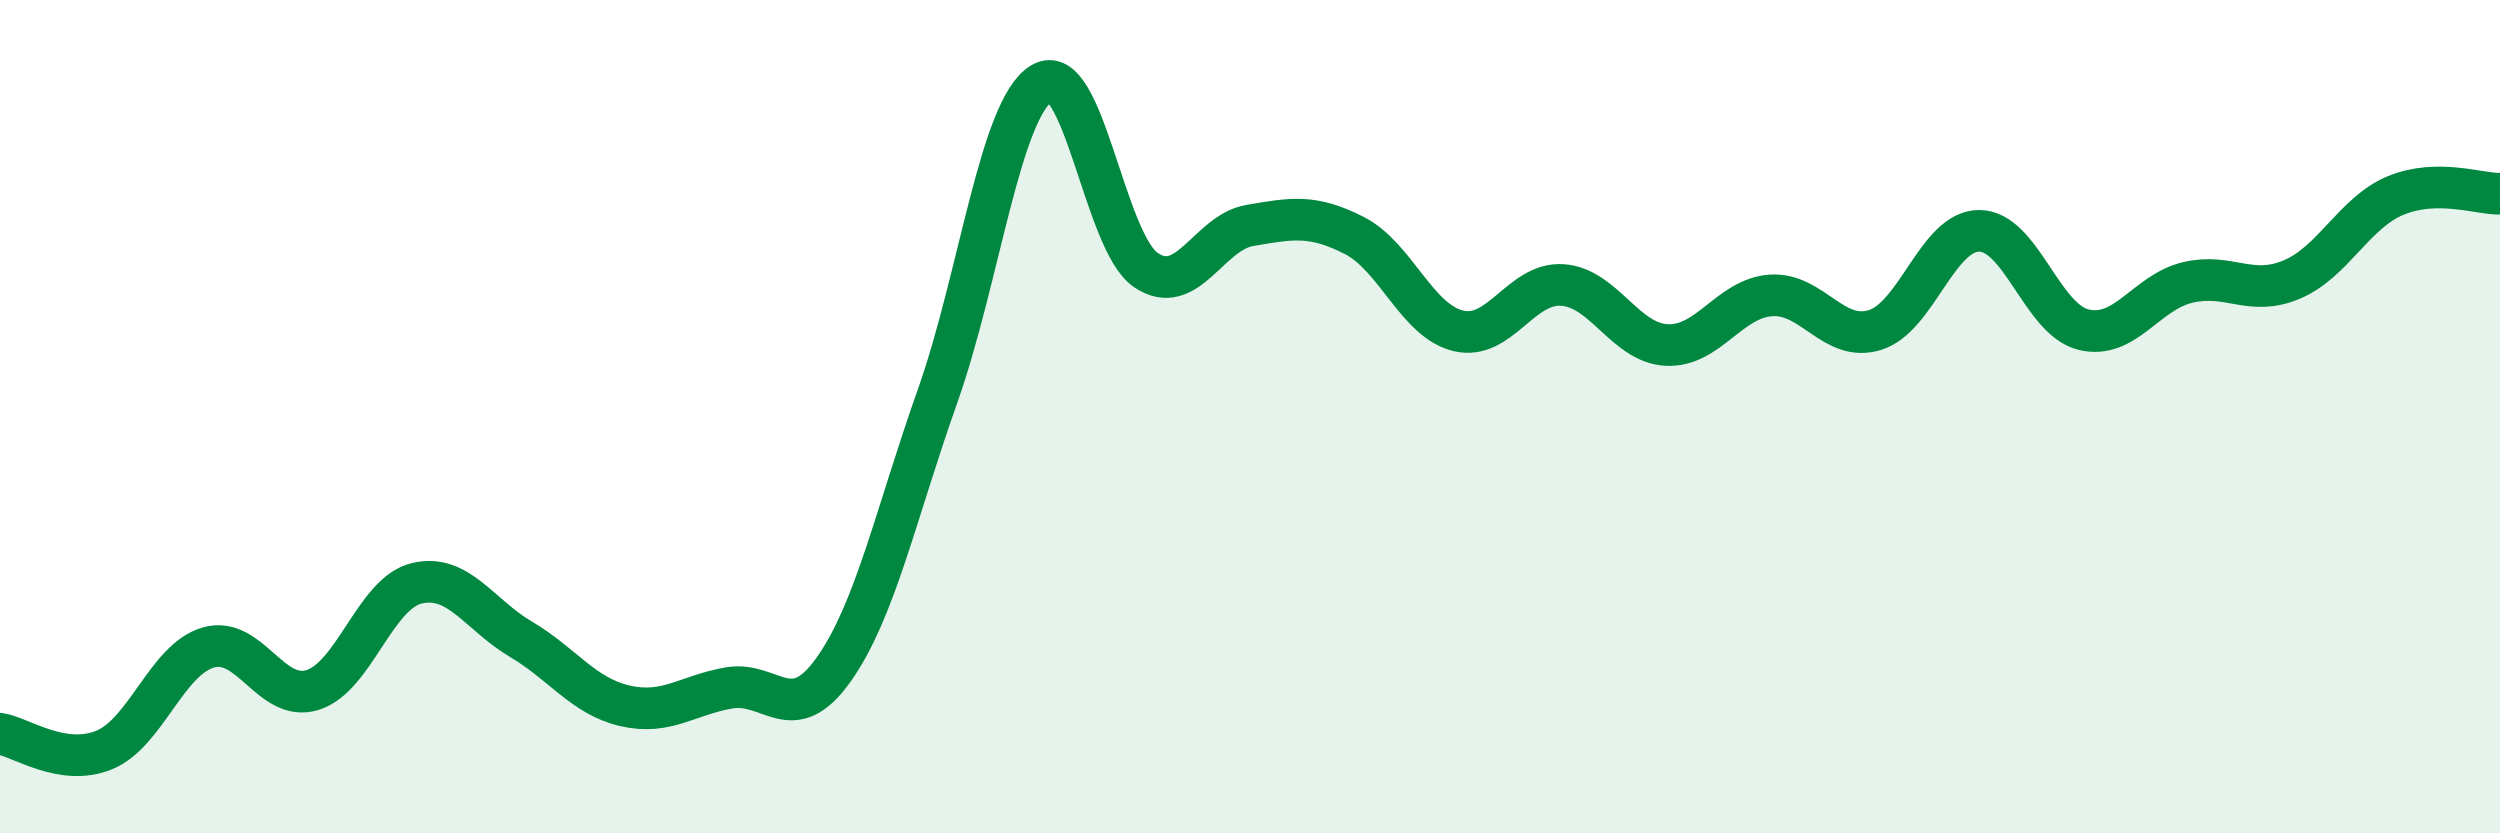
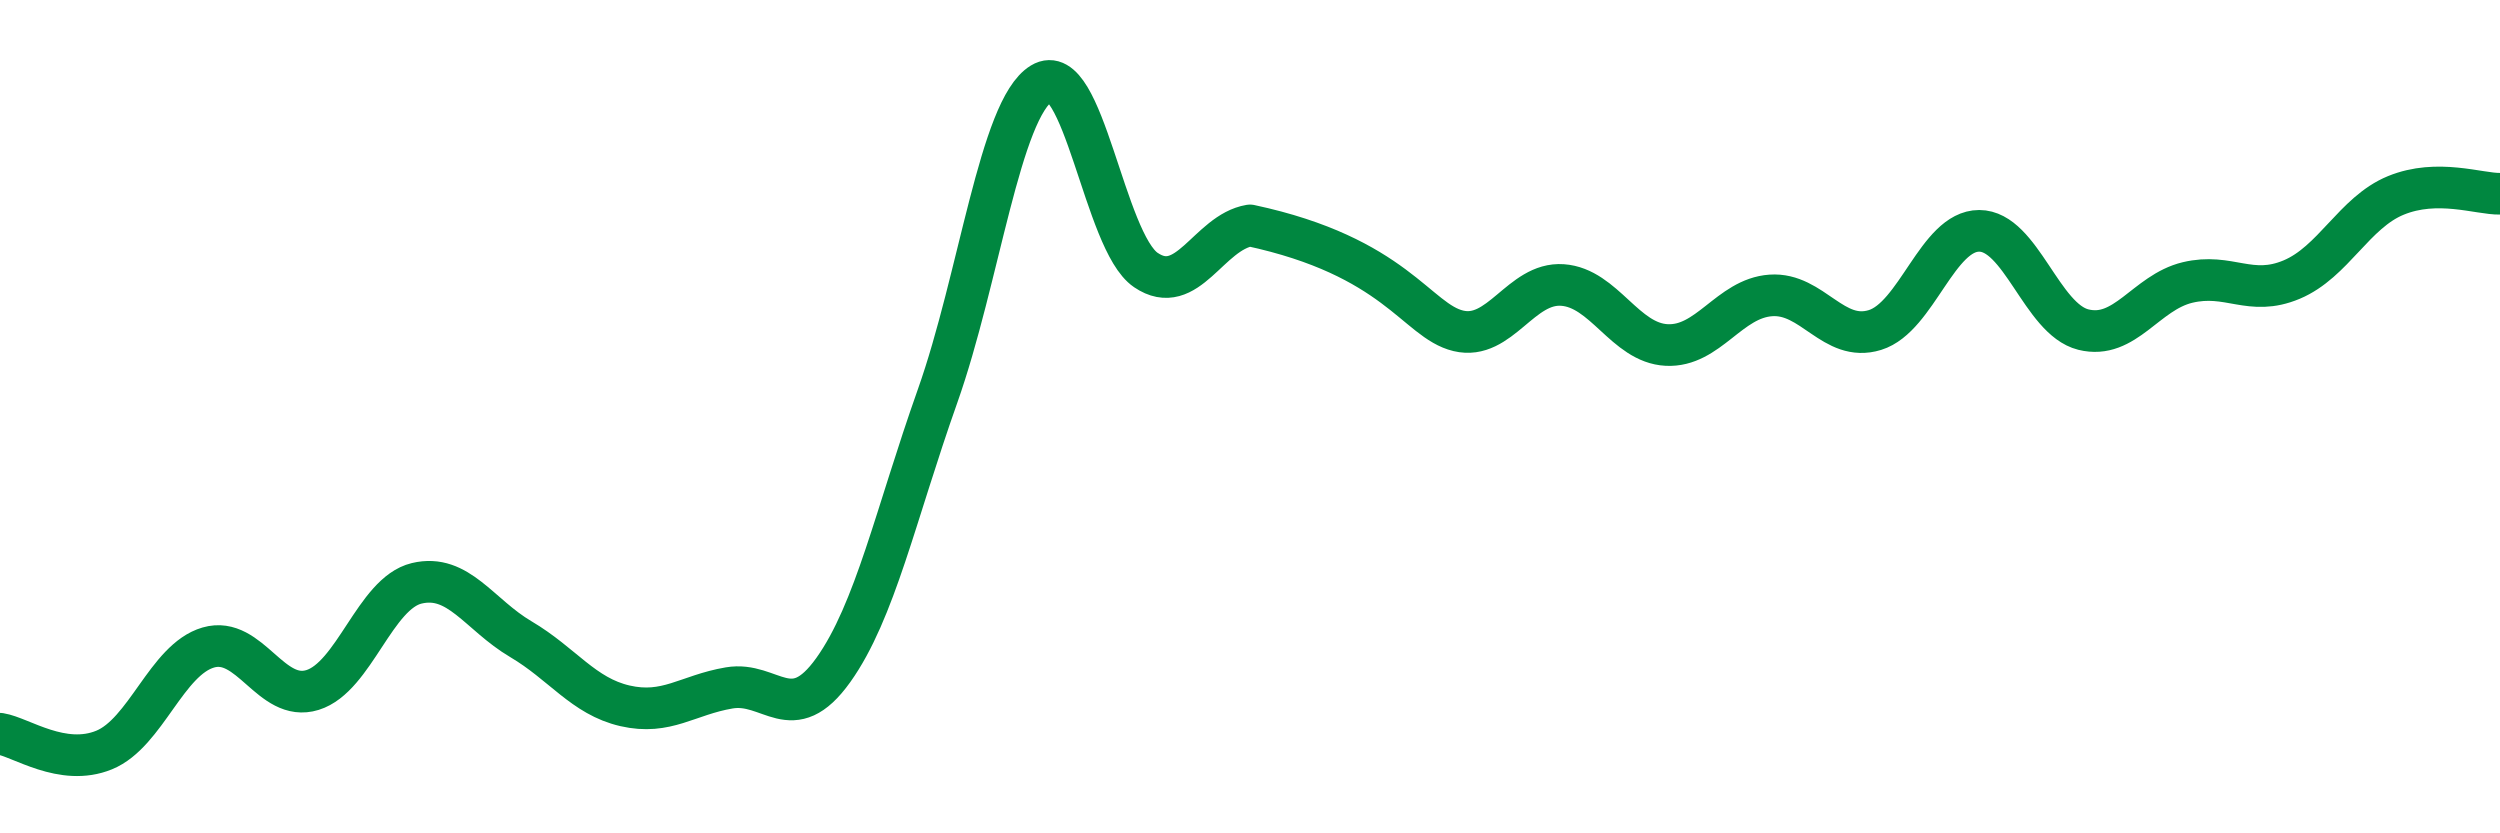
<svg xmlns="http://www.w3.org/2000/svg" width="60" height="20" viewBox="0 0 60 20">
-   <path d="M 0,17.61 C 0.5,17.69 1.5,18.41 2.5,18 C 3.5,17.59 4,15.83 5,15.54 C 6,15.25 6.5,16.87 7.5,16.56 C 8.5,16.25 9,14.24 10,14 C 11,13.76 11.5,14.75 12.5,15.34 C 13.5,15.93 14,16.71 15,16.94 C 16,17.17 16.5,16.68 17.5,16.51 C 18.5,16.34 19,17.48 20,16.08 C 21,14.68 21.5,12.33 22.5,9.51 C 23.5,6.69 24,2.61 25,2 C 26,1.39 26.5,5.8 27.5,6.48 C 28.5,7.16 29,5.58 30,5.41 C 31,5.24 31.5,5.14 32.5,5.65 C 33.5,6.16 34,7.7 35,7.94 C 36,8.18 36.5,6.77 37.5,6.84 C 38.5,6.91 39,8.23 40,8.28 C 41,8.33 41.5,7.16 42.5,7.09 C 43.5,7.02 44,8.23 45,7.92 C 46,7.61 46.5,5.54 47.5,5.54 C 48.5,5.54 49,7.66 50,7.91 C 51,8.16 51.5,7.02 52.5,6.78 C 53.5,6.54 54,7.13 55,6.71 C 56,6.29 56.5,5.1 57.5,4.69 C 58.5,4.28 59.5,4.66 60,4.65L60 20L0 20Z" fill="#008740" opacity="0.1" stroke-linecap="round" stroke-linejoin="round" />
-   <path d="M 0,17.61 C 0.5,17.69 1.5,18.41 2.5,18 C 3.5,17.59 4,15.83 5,15.54 C 6,15.25 6.5,16.87 7.5,16.56 C 8.5,16.25 9,14.24 10,14 C 11,13.76 11.5,14.75 12.5,15.34 C 13.5,15.93 14,16.71 15,16.94 C 16,17.17 16.5,16.68 17.5,16.51 C 18.5,16.34 19,17.48 20,16.08 C 21,14.68 21.5,12.33 22.5,9.51 C 23.5,6.69 24,2.61 25,2 C 26,1.39 26.5,5.8 27.5,6.48 C 28.5,7.16 29,5.58 30,5.41 C 31,5.24 31.5,5.14 32.5,5.65 C 33.5,6.16 34,7.7 35,7.94 C 36,8.18 36.5,6.77 37.5,6.84 C 38.5,6.91 39,8.23 40,8.28 C 41,8.33 41.5,7.16 42.5,7.09 C 43.5,7.02 44,8.23 45,7.92 C 46,7.61 46.5,5.54 47.5,5.54 C 48.5,5.54 49,7.66 50,7.91 C 51,8.16 51.5,7.02 52.5,6.78 C 53.5,6.54 54,7.13 55,6.71 C 56,6.29 56.5,5.1 57.5,4.69 C 58.5,4.28 59.5,4.66 60,4.65" stroke="#008740" stroke-width="1" fill="none" stroke-linecap="round" stroke-linejoin="round" />
+   <path d="M 0,17.61 C 0.5,17.69 1.5,18.41 2.5,18 C 3.5,17.59 4,15.83 5,15.54 C 6,15.25 6.5,16.87 7.5,16.56 C 8.5,16.25 9,14.24 10,14 C 11,13.76 11.5,14.75 12.5,15.34 C 13.5,15.93 14,16.71 15,16.94 C 16,17.17 16.5,16.68 17.5,16.51 C 18.5,16.34 19,17.48 20,16.08 C 21,14.68 21.5,12.33 22.5,9.51 C 23.5,6.69 24,2.61 25,2 C 26,1.39 26.5,5.8 27.5,6.48 C 28.5,7.16 29,5.58 30,5.41 C 33.5,6.16 34,7.7 35,7.94 C 36,8.18 36.5,6.77 37.5,6.84 C 38.5,6.91 39,8.23 40,8.28 C 41,8.33 41.5,7.16 42.5,7.09 C 43.5,7.02 44,8.23 45,7.92 C 46,7.61 46.5,5.54 47.5,5.54 C 48.5,5.54 49,7.66 50,7.91 C 51,8.16 51.5,7.02 52.5,6.78 C 53.5,6.54 54,7.13 55,6.71 C 56,6.29 56.5,5.1 57.5,4.69 C 58.5,4.28 59.5,4.66 60,4.65" stroke="#008740" stroke-width="1" fill="none" stroke-linecap="round" stroke-linejoin="round" />
</svg>